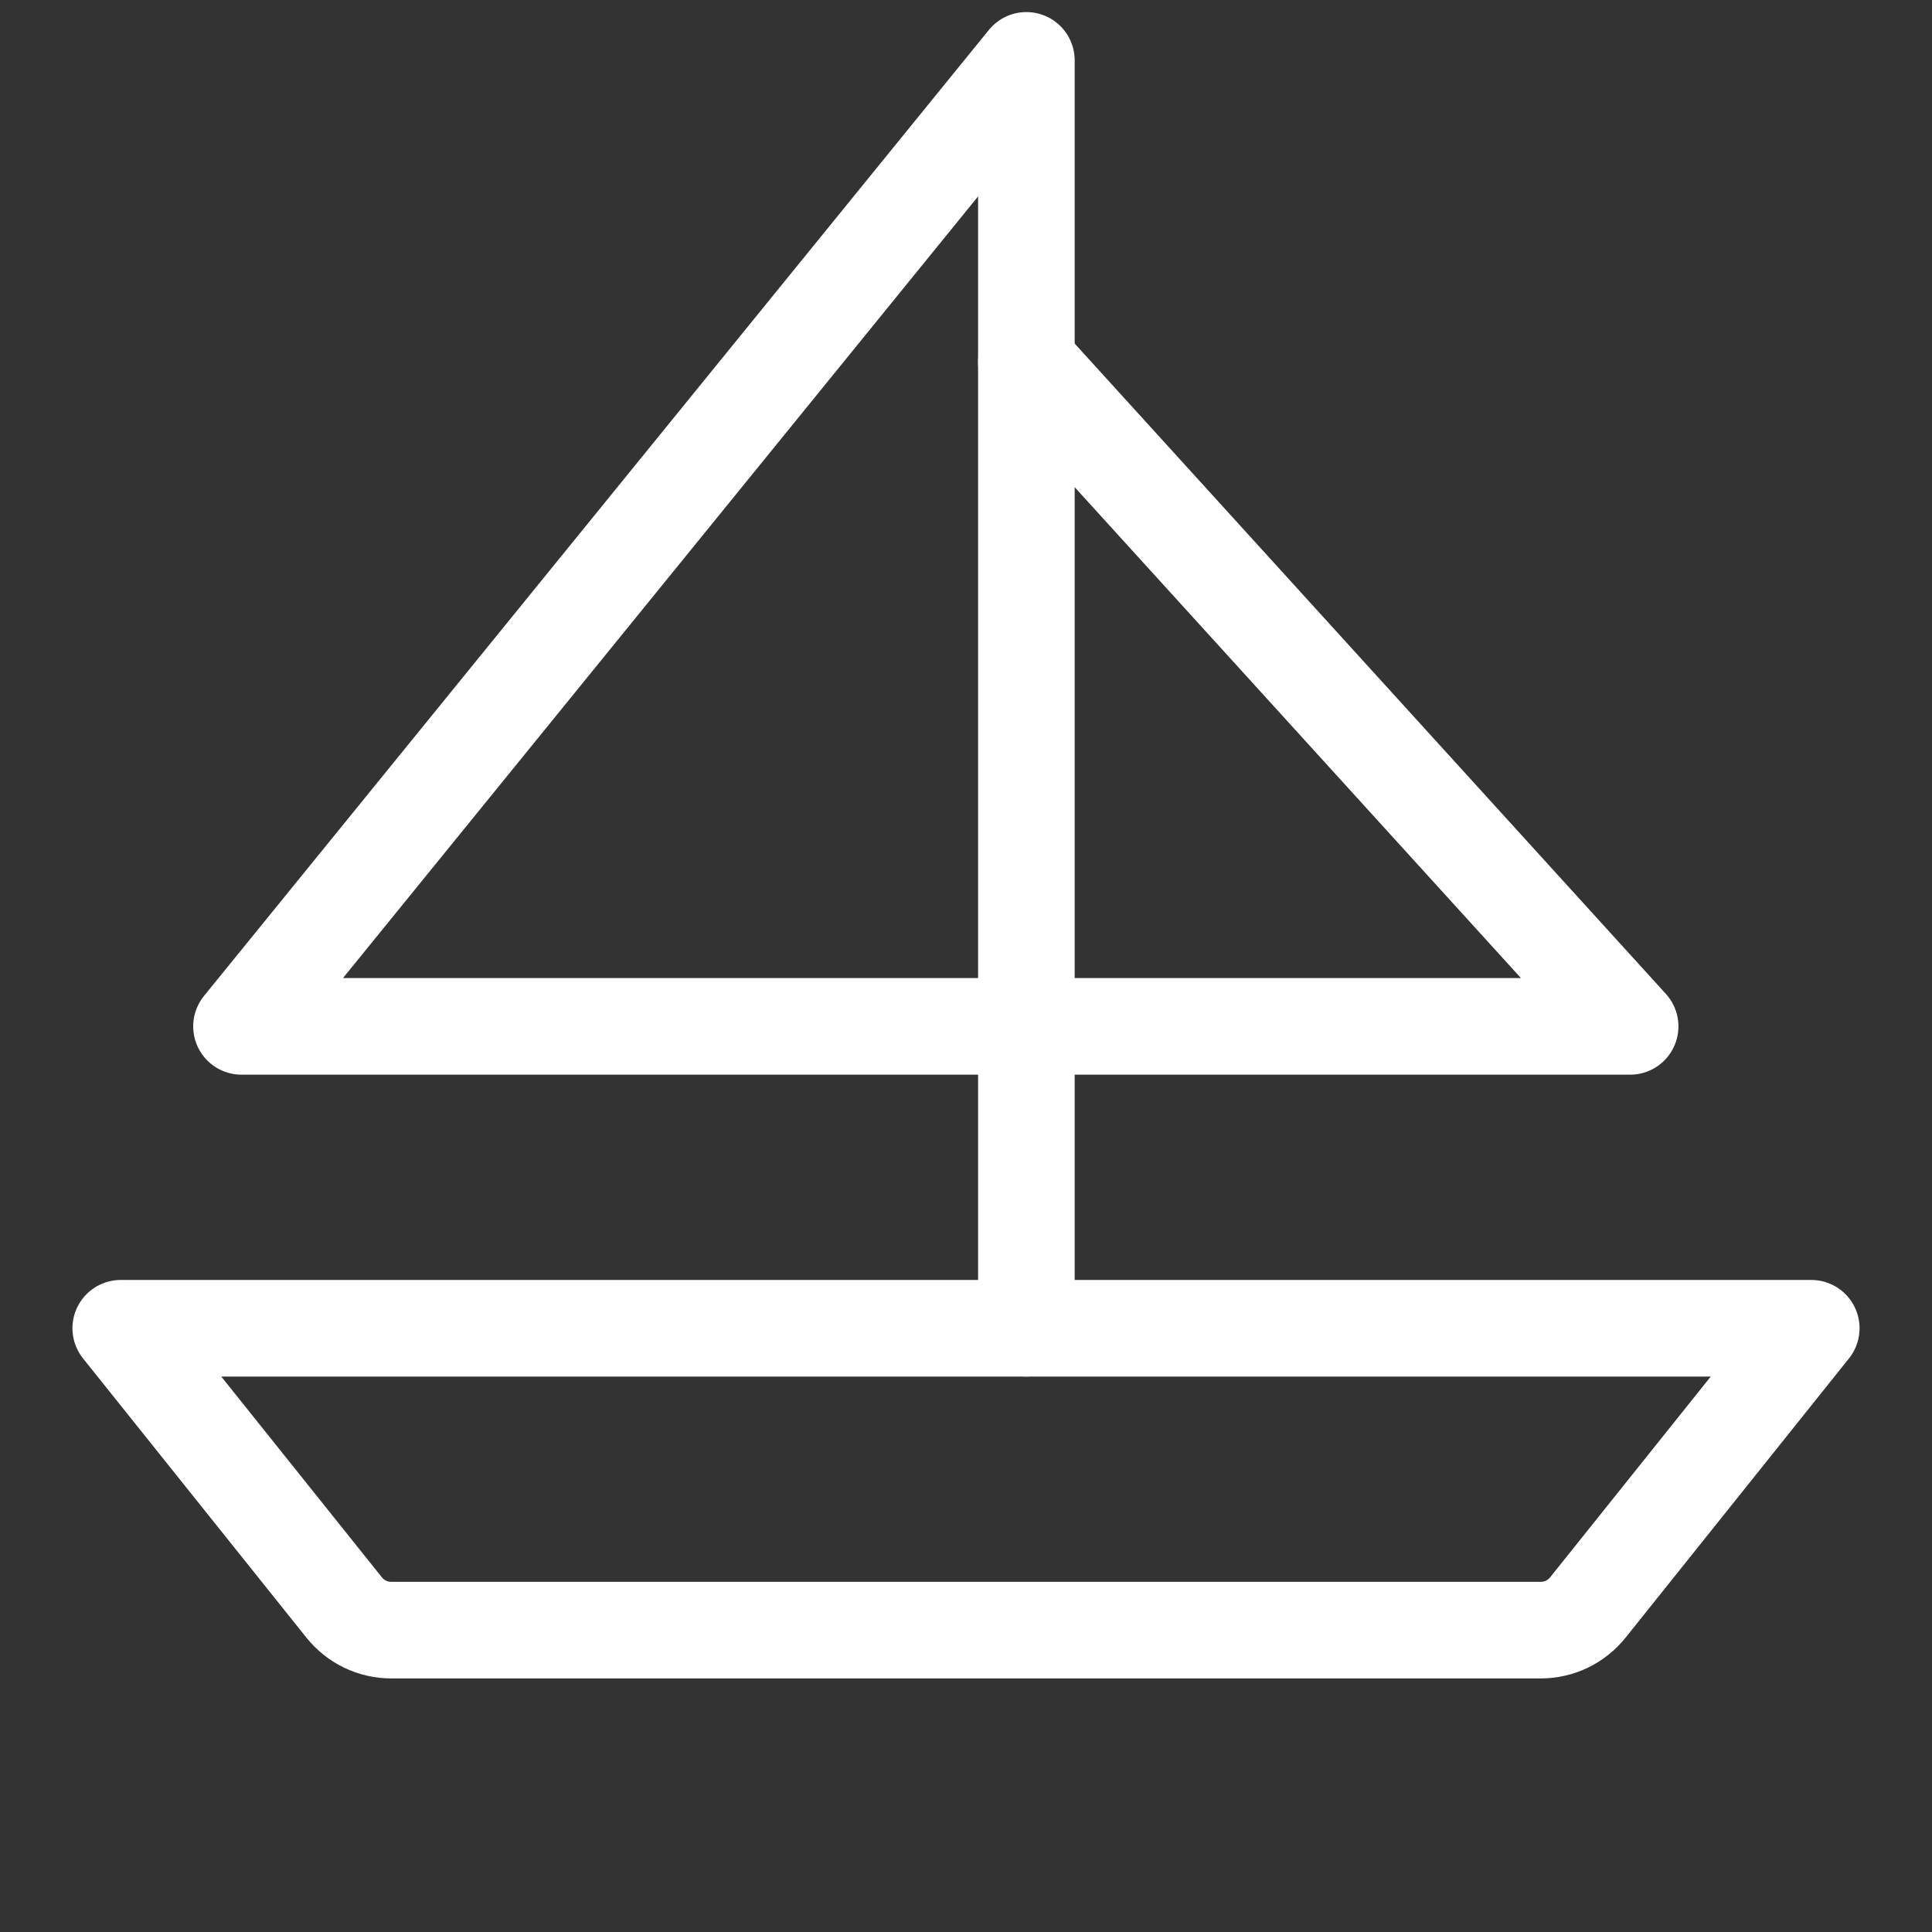
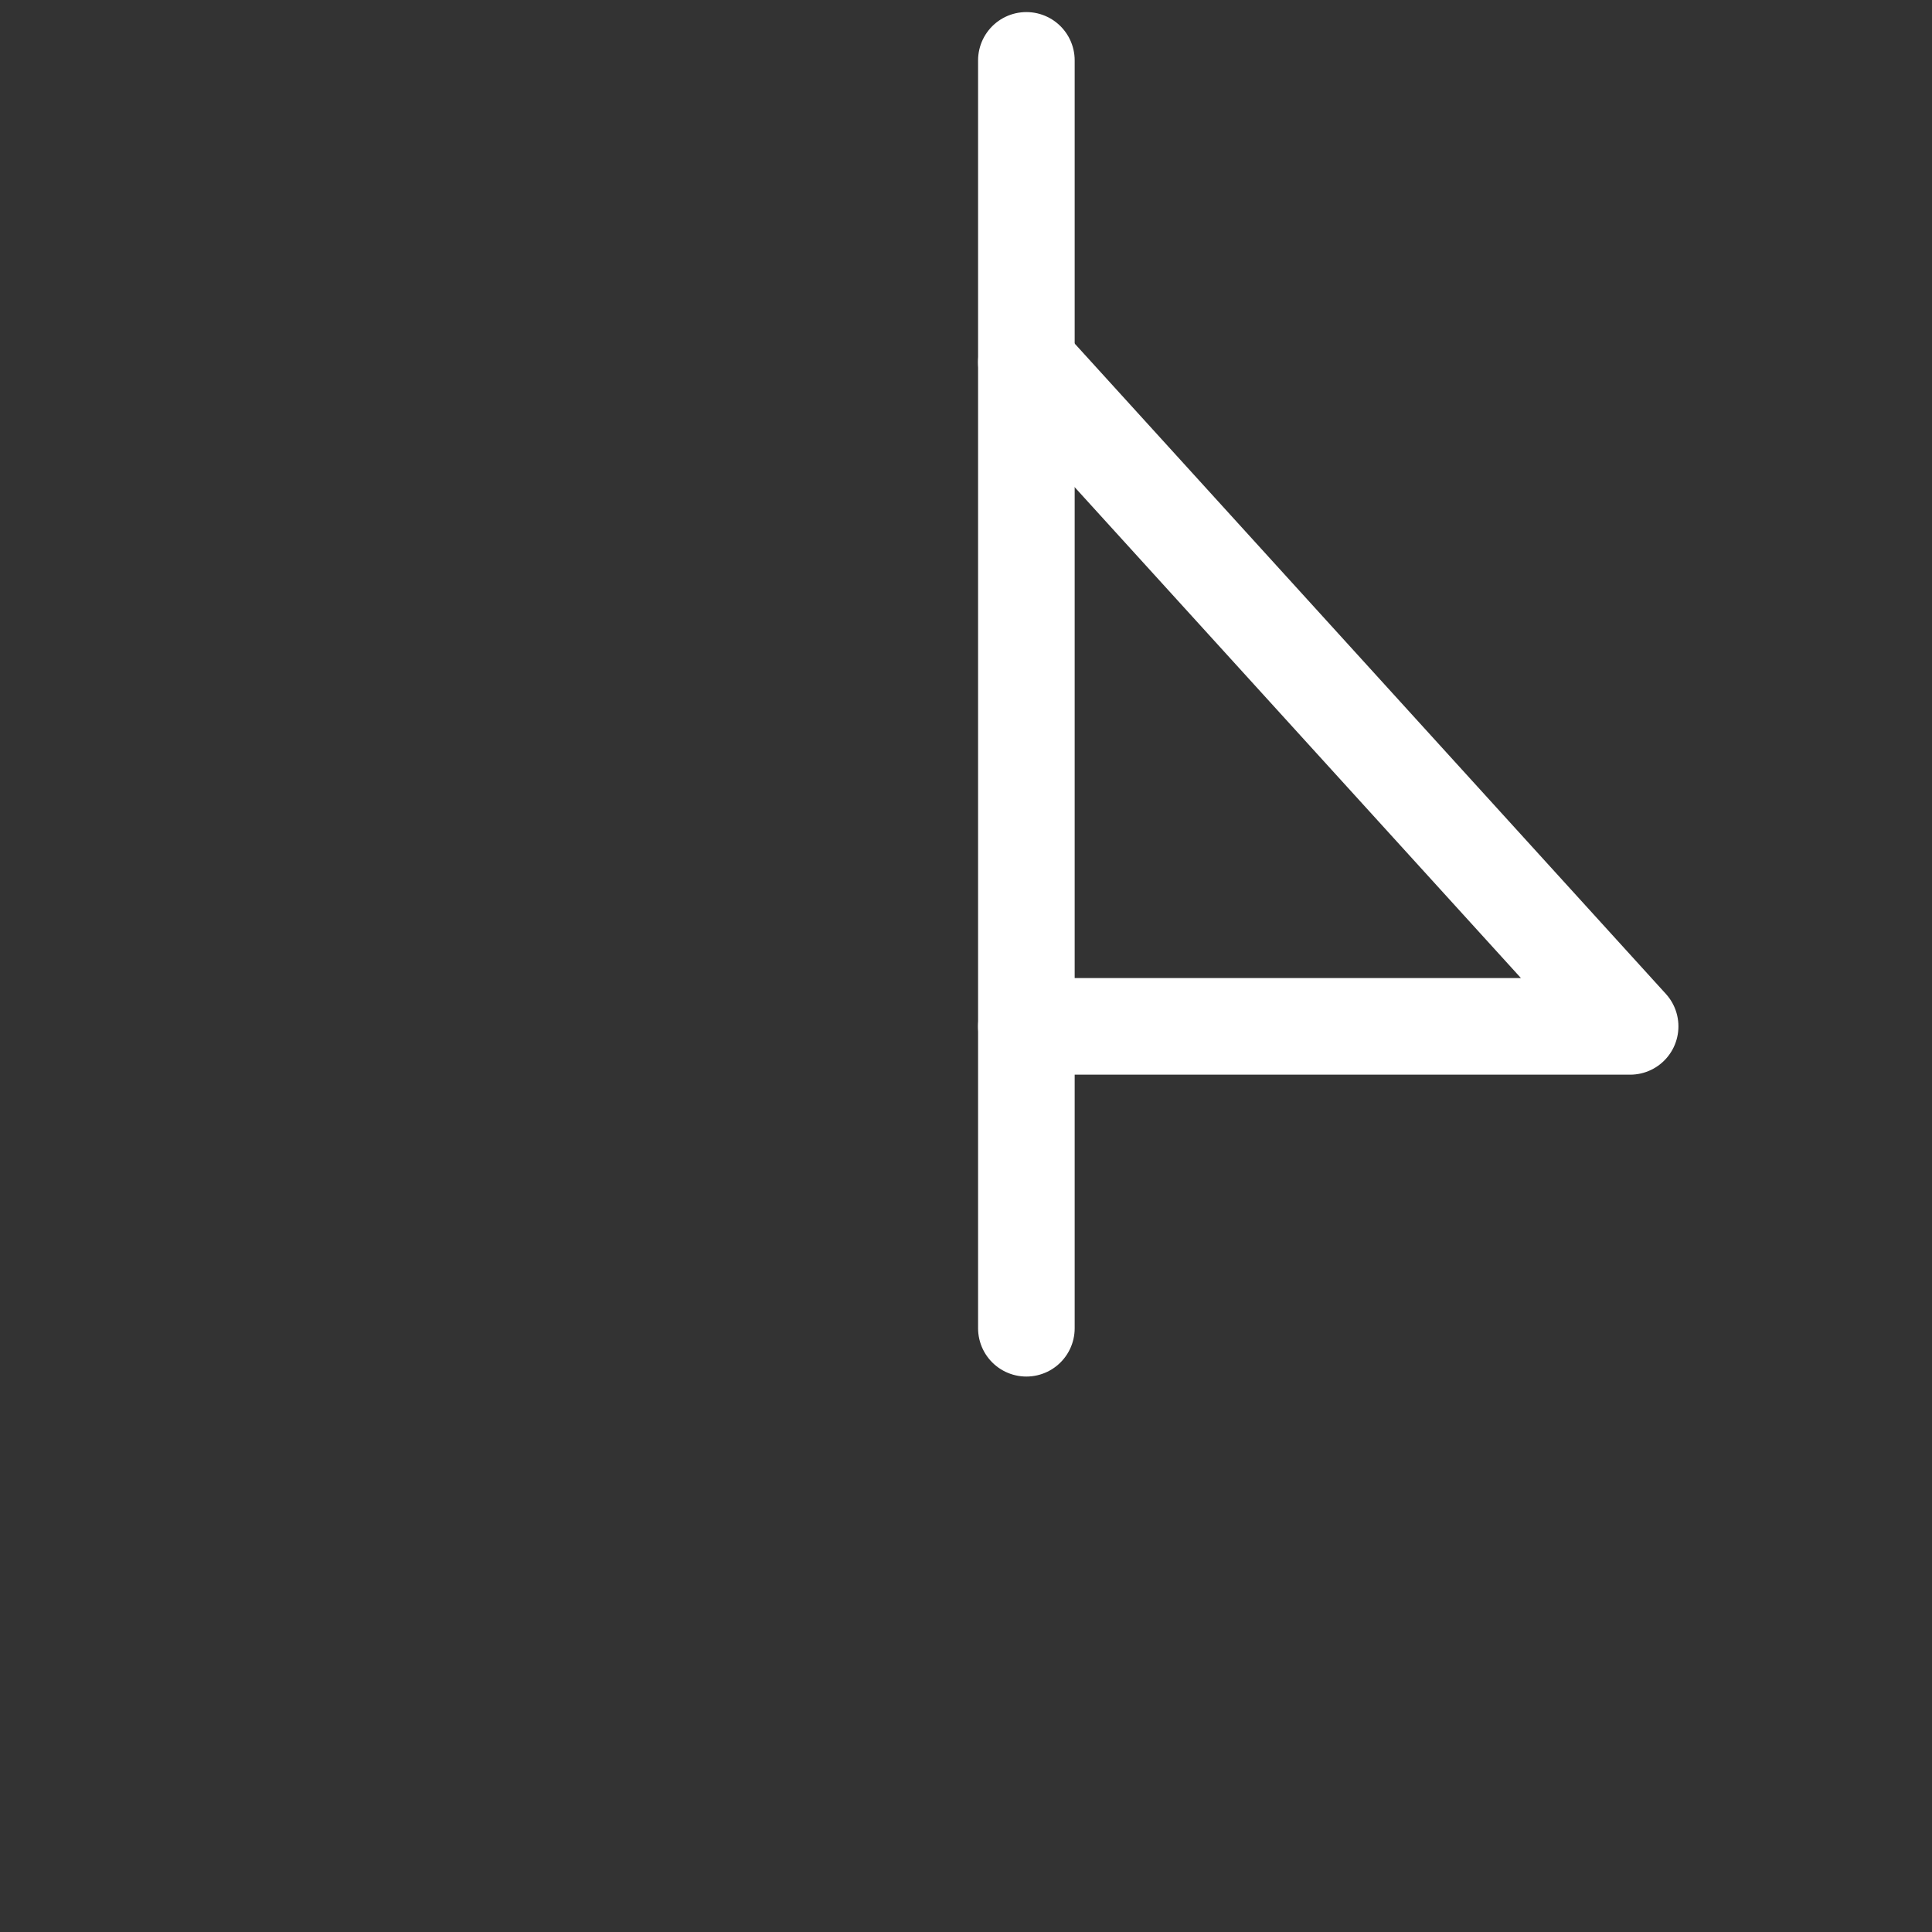
<svg xmlns="http://www.w3.org/2000/svg" width="40" height="40" viewBox="0 0 40 40" fill="none">
  <rect x="0" y="0" width="40" height="40" fill="#333333" stroke="none" />
-   <path d="M2.5 27.5H37.5L32.875 33.281C32.758 33.427 32.61 33.545 32.441 33.627C32.272 33.708 32.087 33.75 31.9 33.75H8.1C7.913 33.75 7.728 33.708 7.559 33.627C7.39 33.545 7.242 33.427 7.125 33.281L2.5 27.5Z" stroke="white" stroke-width="2" stroke-linecap="round" stroke-linejoin="round" />
  <path d="M21.25 21.25H33.75L21.25 7.5" stroke="white" stroke-width="2" stroke-linecap="round" stroke-linejoin="round" />
-   <path d="M21.25 27.5V1.25L5 21.25H21.25" stroke="white" stroke-width="2" stroke-linecap="round" stroke-linejoin="round" />
+   <path d="M21.25 27.5V1.25H21.25" stroke="white" stroke-width="2" stroke-linecap="round" stroke-linejoin="round" />
</svg>